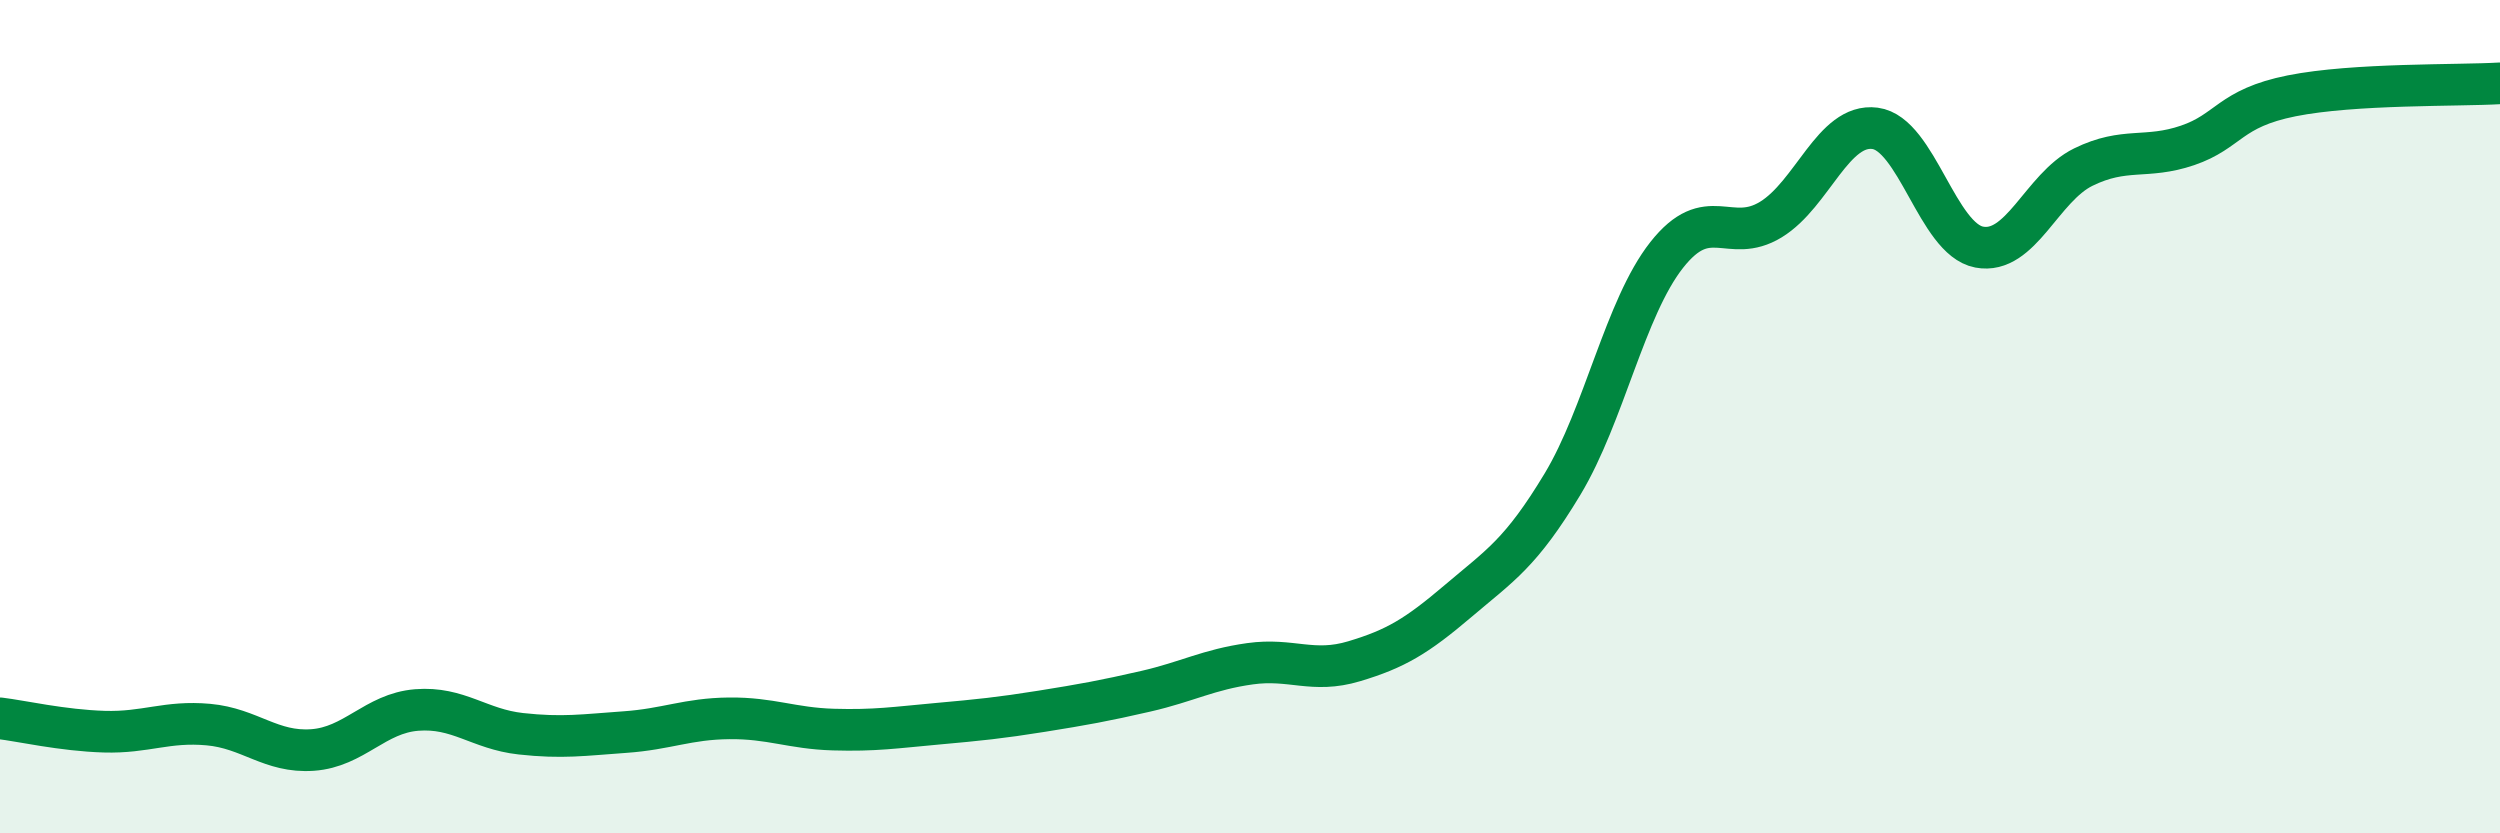
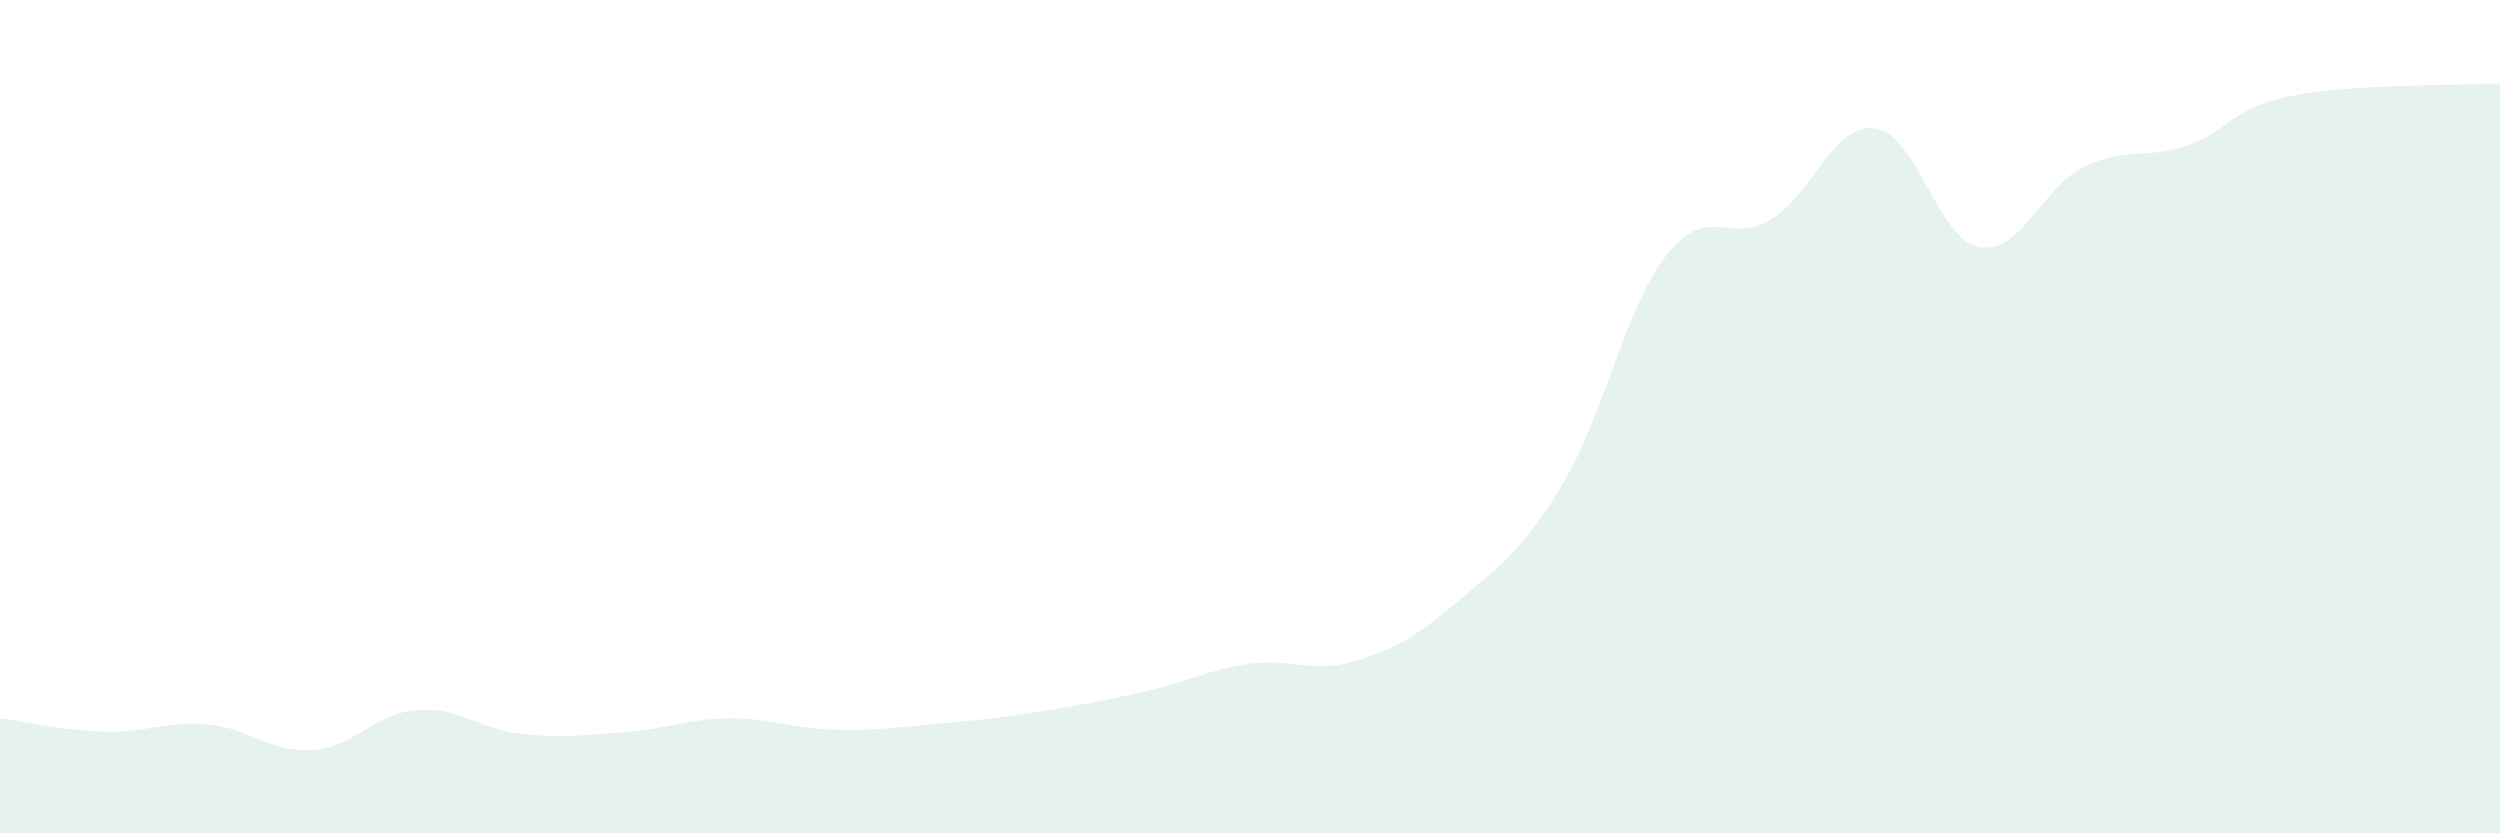
<svg xmlns="http://www.w3.org/2000/svg" width="60" height="20" viewBox="0 0 60 20">
  <path d="M 0,17.24 C 0.5,17.3 1.5,17.53 2.5,17.56 C 3.5,17.59 4,17.3 5,17.39 C 6,17.48 6.5,18.07 7.5,18 C 8.5,17.93 9,17.12 10,17.04 C 11,16.96 11.5,17.5 12.5,17.61 C 13.5,17.72 14,17.64 15,17.57 C 16,17.5 16.5,17.25 17.5,17.24 C 18.5,17.23 19,17.48 20,17.51 C 21,17.54 21.5,17.46 22.5,17.37 C 23.5,17.28 24,17.23 25,17.07 C 26,16.91 26.5,16.82 27.5,16.59 C 28.5,16.36 29,16.07 30,15.93 C 31,15.79 31.5,16.17 32.5,15.87 C 33.5,15.57 34,15.27 35,14.42 C 36,13.57 36.5,13.28 37.5,11.62 C 38.5,9.96 39,7.39 40,6.12 C 41,4.85 41.5,5.88 42.5,5.27 C 43.5,4.66 44,2.95 45,3.08 C 46,3.21 46.5,5.74 47.5,5.93 C 48.5,6.12 49,4.5 50,4.01 C 51,3.52 51.5,3.83 52.5,3.49 C 53.5,3.15 53.5,2.6 55,2.3 C 56.5,2 59,2.06 60,2L60 20L0 20Z" fill="#008740" opacity="0.1" stroke-linecap="round" stroke-linejoin="round" />
-   <path d="M 0,17.24 C 0.5,17.3 1.5,17.53 2.5,17.56 C 3.5,17.59 4,17.3 5,17.39 C 6,17.48 6.5,18.07 7.5,18 C 8.5,17.93 9,17.12 10,17.04 C 11,16.96 11.5,17.5 12.5,17.61 C 13.5,17.72 14,17.64 15,17.57 C 16,17.5 16.5,17.25 17.5,17.24 C 18.5,17.23 19,17.48 20,17.51 C 21,17.54 21.5,17.46 22.5,17.37 C 23.5,17.28 24,17.23 25,17.07 C 26,16.91 26.5,16.82 27.5,16.59 C 28.5,16.36 29,16.07 30,15.93 C 31,15.79 31.5,16.17 32.5,15.87 C 33.5,15.57 34,15.27 35,14.42 C 36,13.57 36.5,13.28 37.5,11.62 C 38.5,9.96 39,7.39 40,6.12 C 41,4.85 41.5,5.88 42.5,5.27 C 43.5,4.66 44,2.95 45,3.08 C 46,3.21 46.5,5.74 47.5,5.93 C 48.5,6.12 49,4.5 50,4.01 C 51,3.52 51.5,3.83 52.5,3.49 C 53.5,3.15 53.5,2.6 55,2.3 C 56.5,2 59,2.06 60,2" stroke="#008740" stroke-width="1" fill="none" stroke-linecap="round" stroke-linejoin="round" />
</svg>